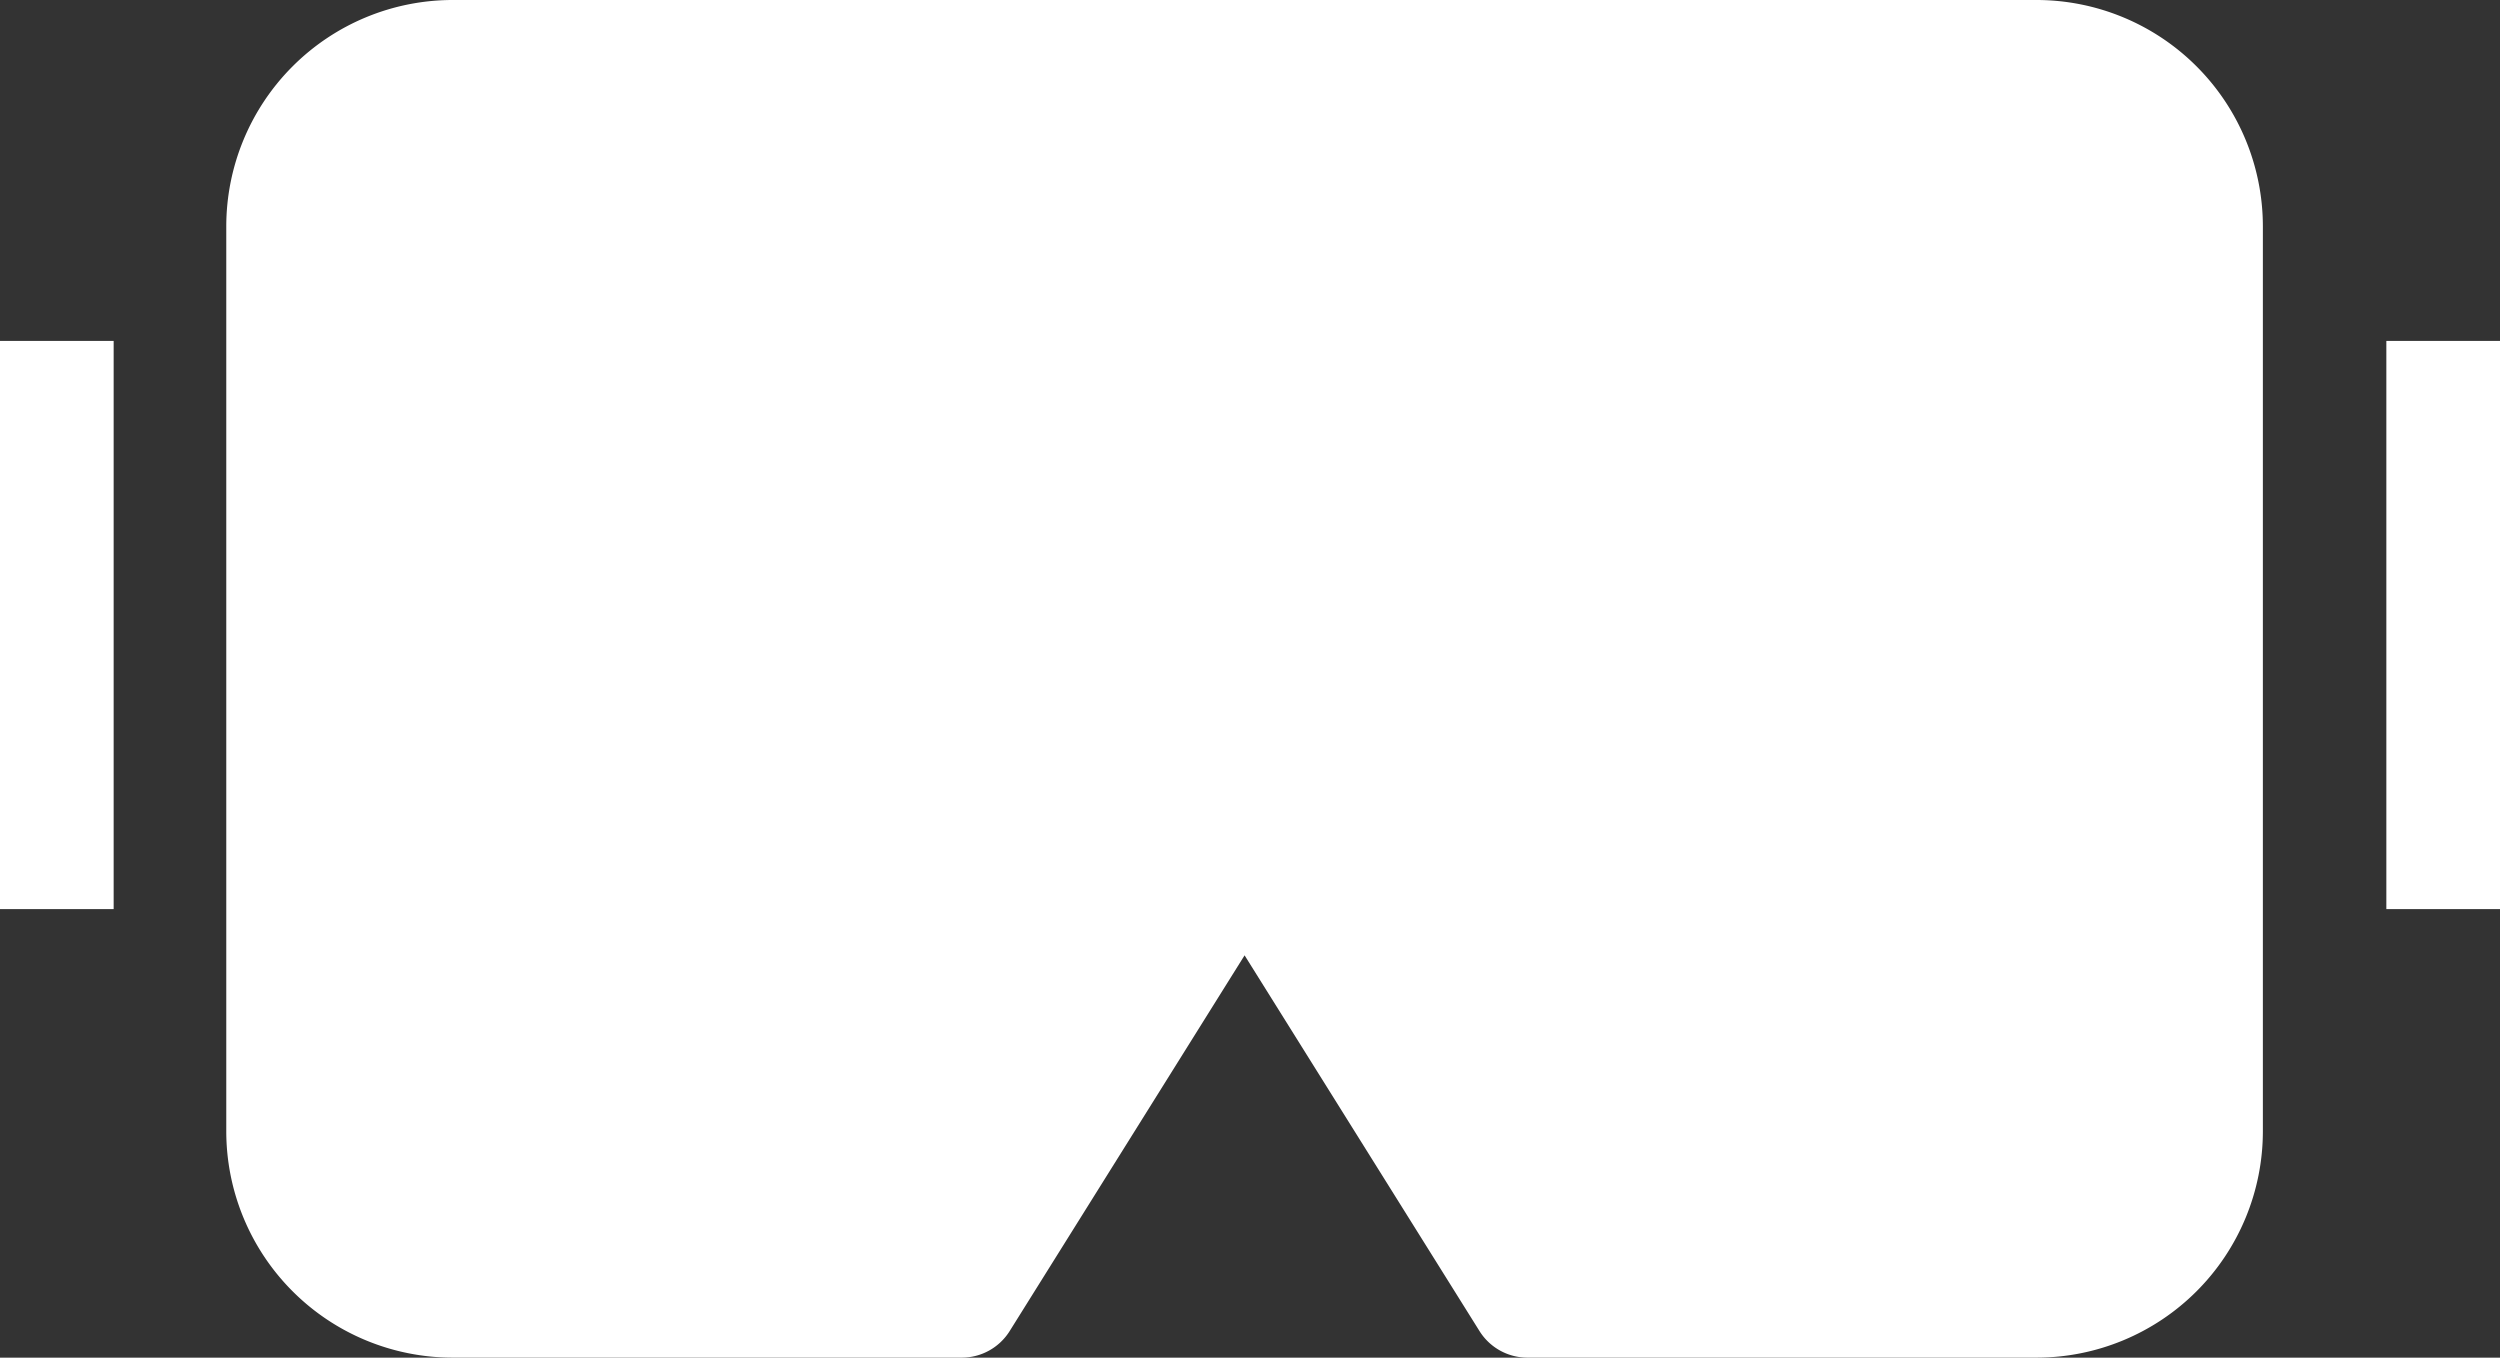
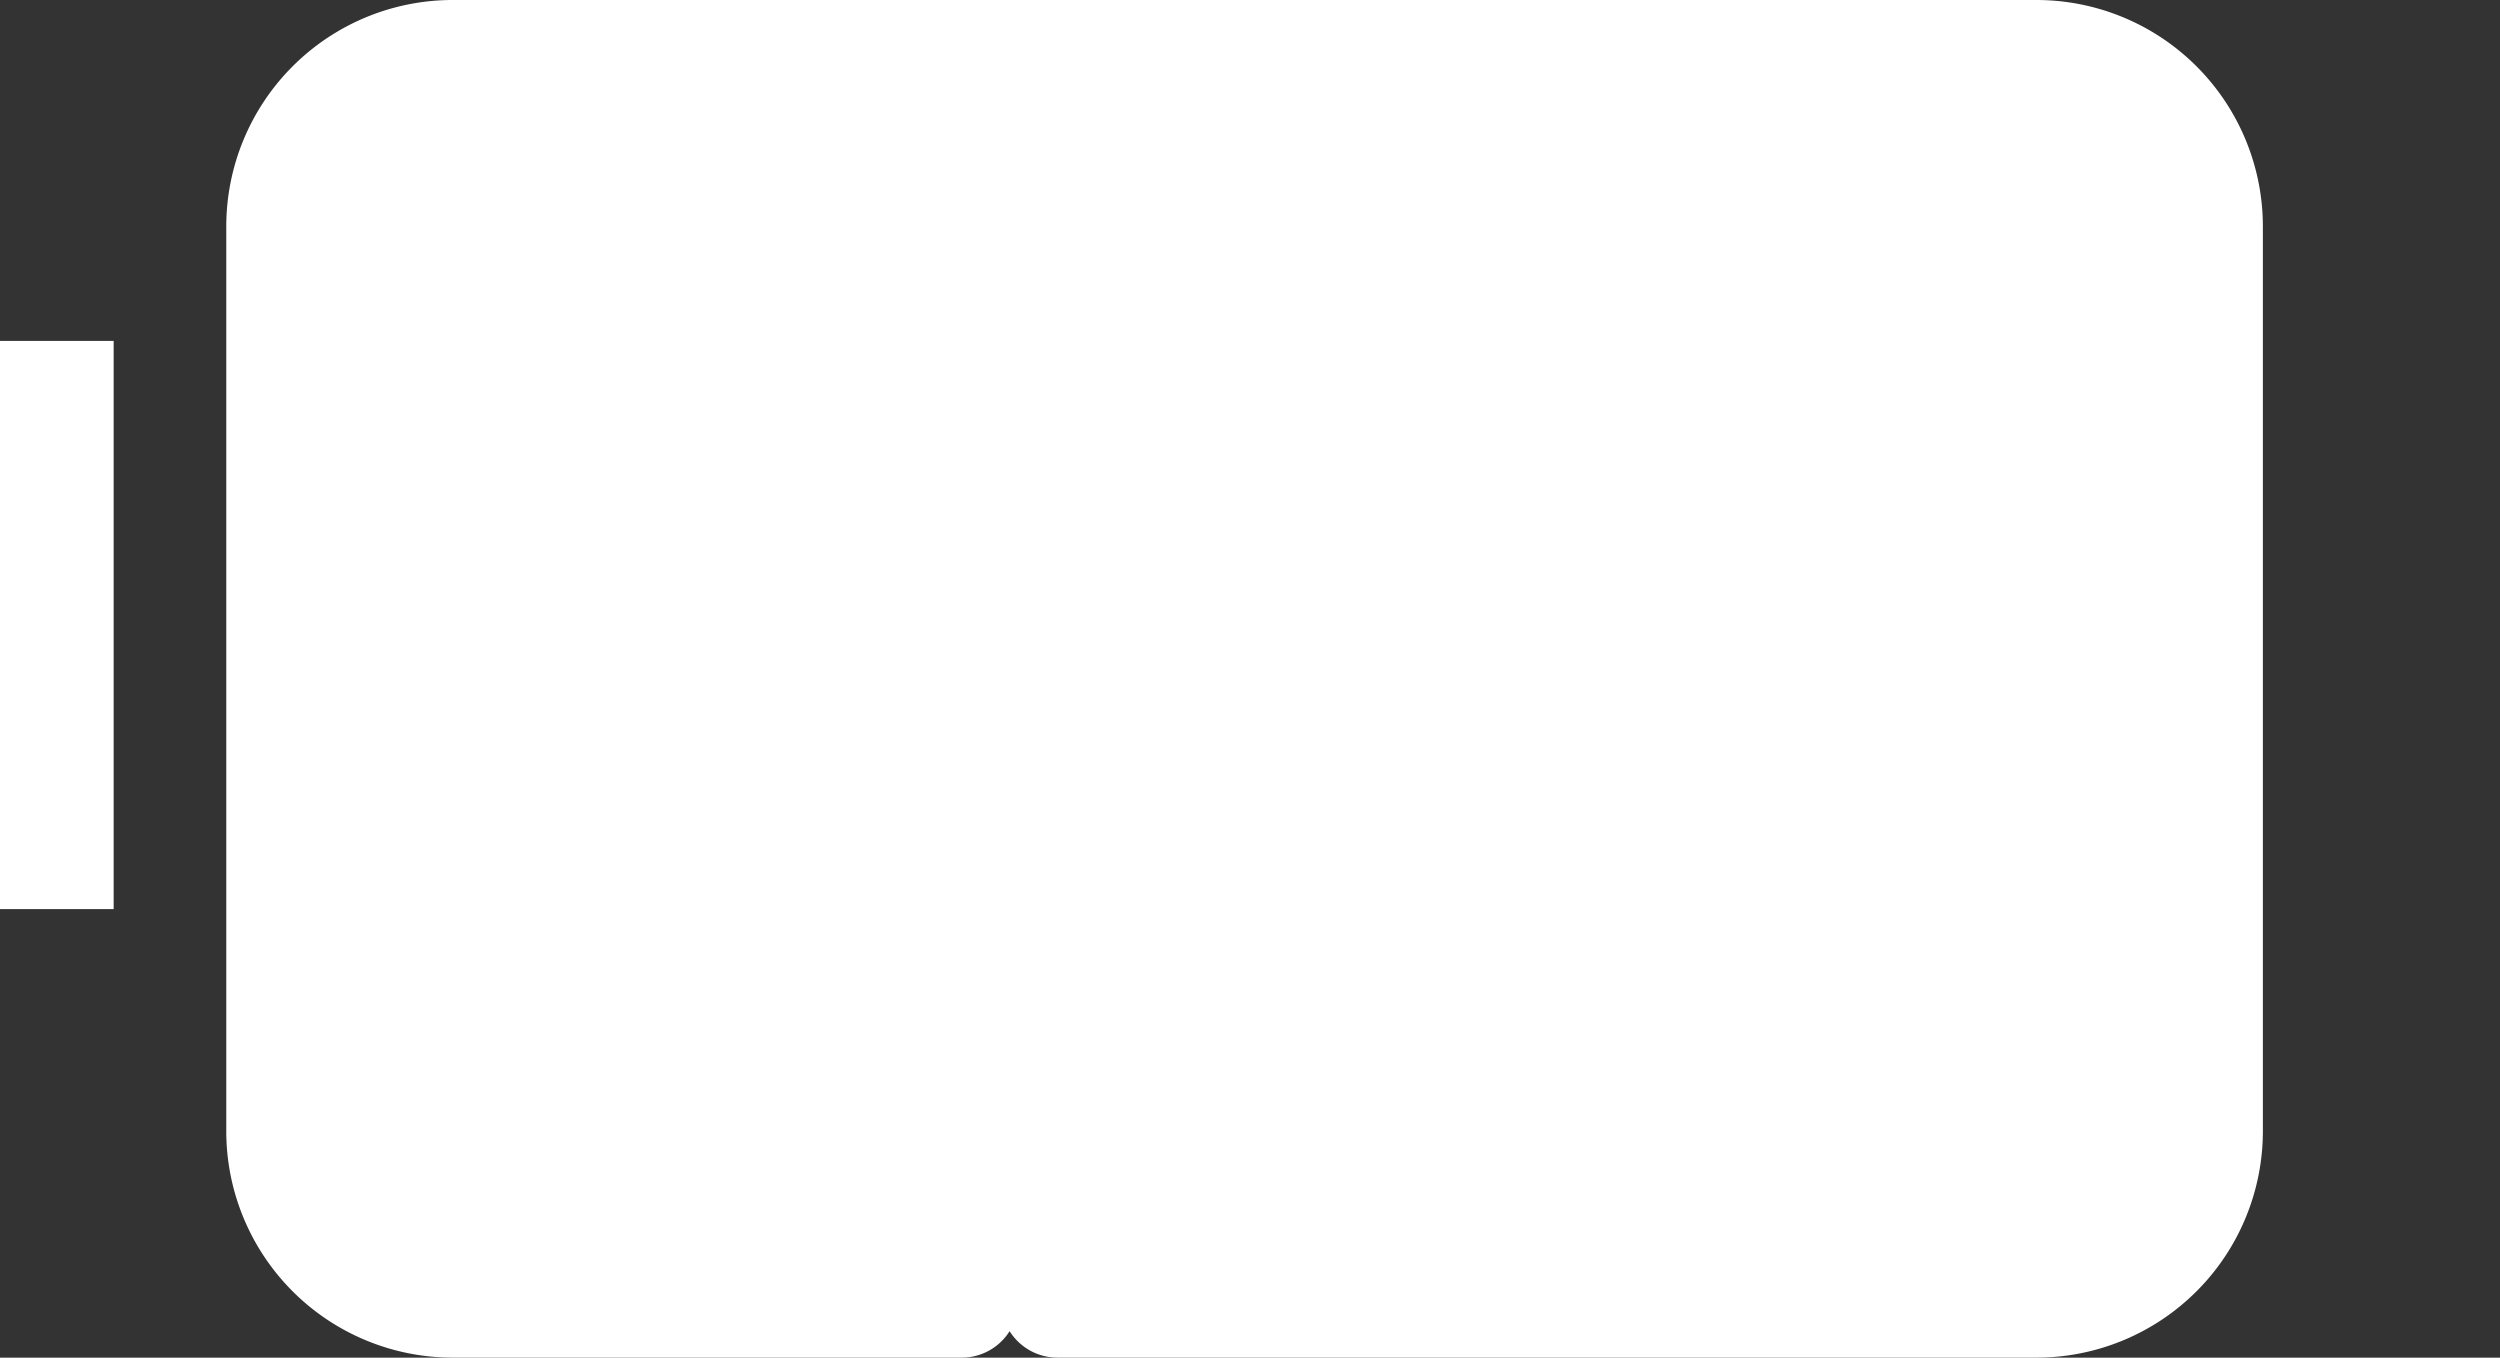
<svg xmlns="http://www.w3.org/2000/svg" width="75.539" height="41.022" viewBox="0 0 75.539 41.022">
  <rect x="0" y="0" width="75.539" height="41.022" fill="#333333" stroke="none" />
  <g id="augmented_virtual_reality" data-name="augmented, virtual, reality" transform="translate(-4 -24)">
-     <path id="Path_127" data-name="Path 127" d="M66.7,24H18.837A6.844,6.844,0,0,0,12,30.837V58.185a6.844,6.844,0,0,0,6.837,6.837H34.22a1.709,1.709,0,0,0,1.449-.8l7.1-11.356,7.1,11.356a1.709,1.709,0,0,0,1.449.8H66.7a6.844,6.844,0,0,0,6.837-6.837V30.837A6.844,6.844,0,0,0,66.7,24Z" transform="translate(-1.163)" fill="#fff" />
+     <path id="Path_127" data-name="Path 127" d="M66.7,24H18.837A6.844,6.844,0,0,0,12,30.837V58.185a6.844,6.844,0,0,0,6.837,6.837H34.22a1.709,1.709,0,0,0,1.449-.8a1.709,1.709,0,0,0,1.449.8H66.7a6.844,6.844,0,0,0,6.837-6.837V30.837A6.844,6.844,0,0,0,66.7,24Z" transform="translate(-1.163)" fill="#fff" />
    <rect id="Rectangle_47" data-name="Rectangle 47" width="3.434" height="17.168" transform="translate(4 34.301)" fill="#fff" />
-     <rect id="Rectangle_48" data-name="Rectangle 48" width="3.434" height="17.168" transform="translate(76.105 34.301)" fill="#fff" />
  </g>
</svg>